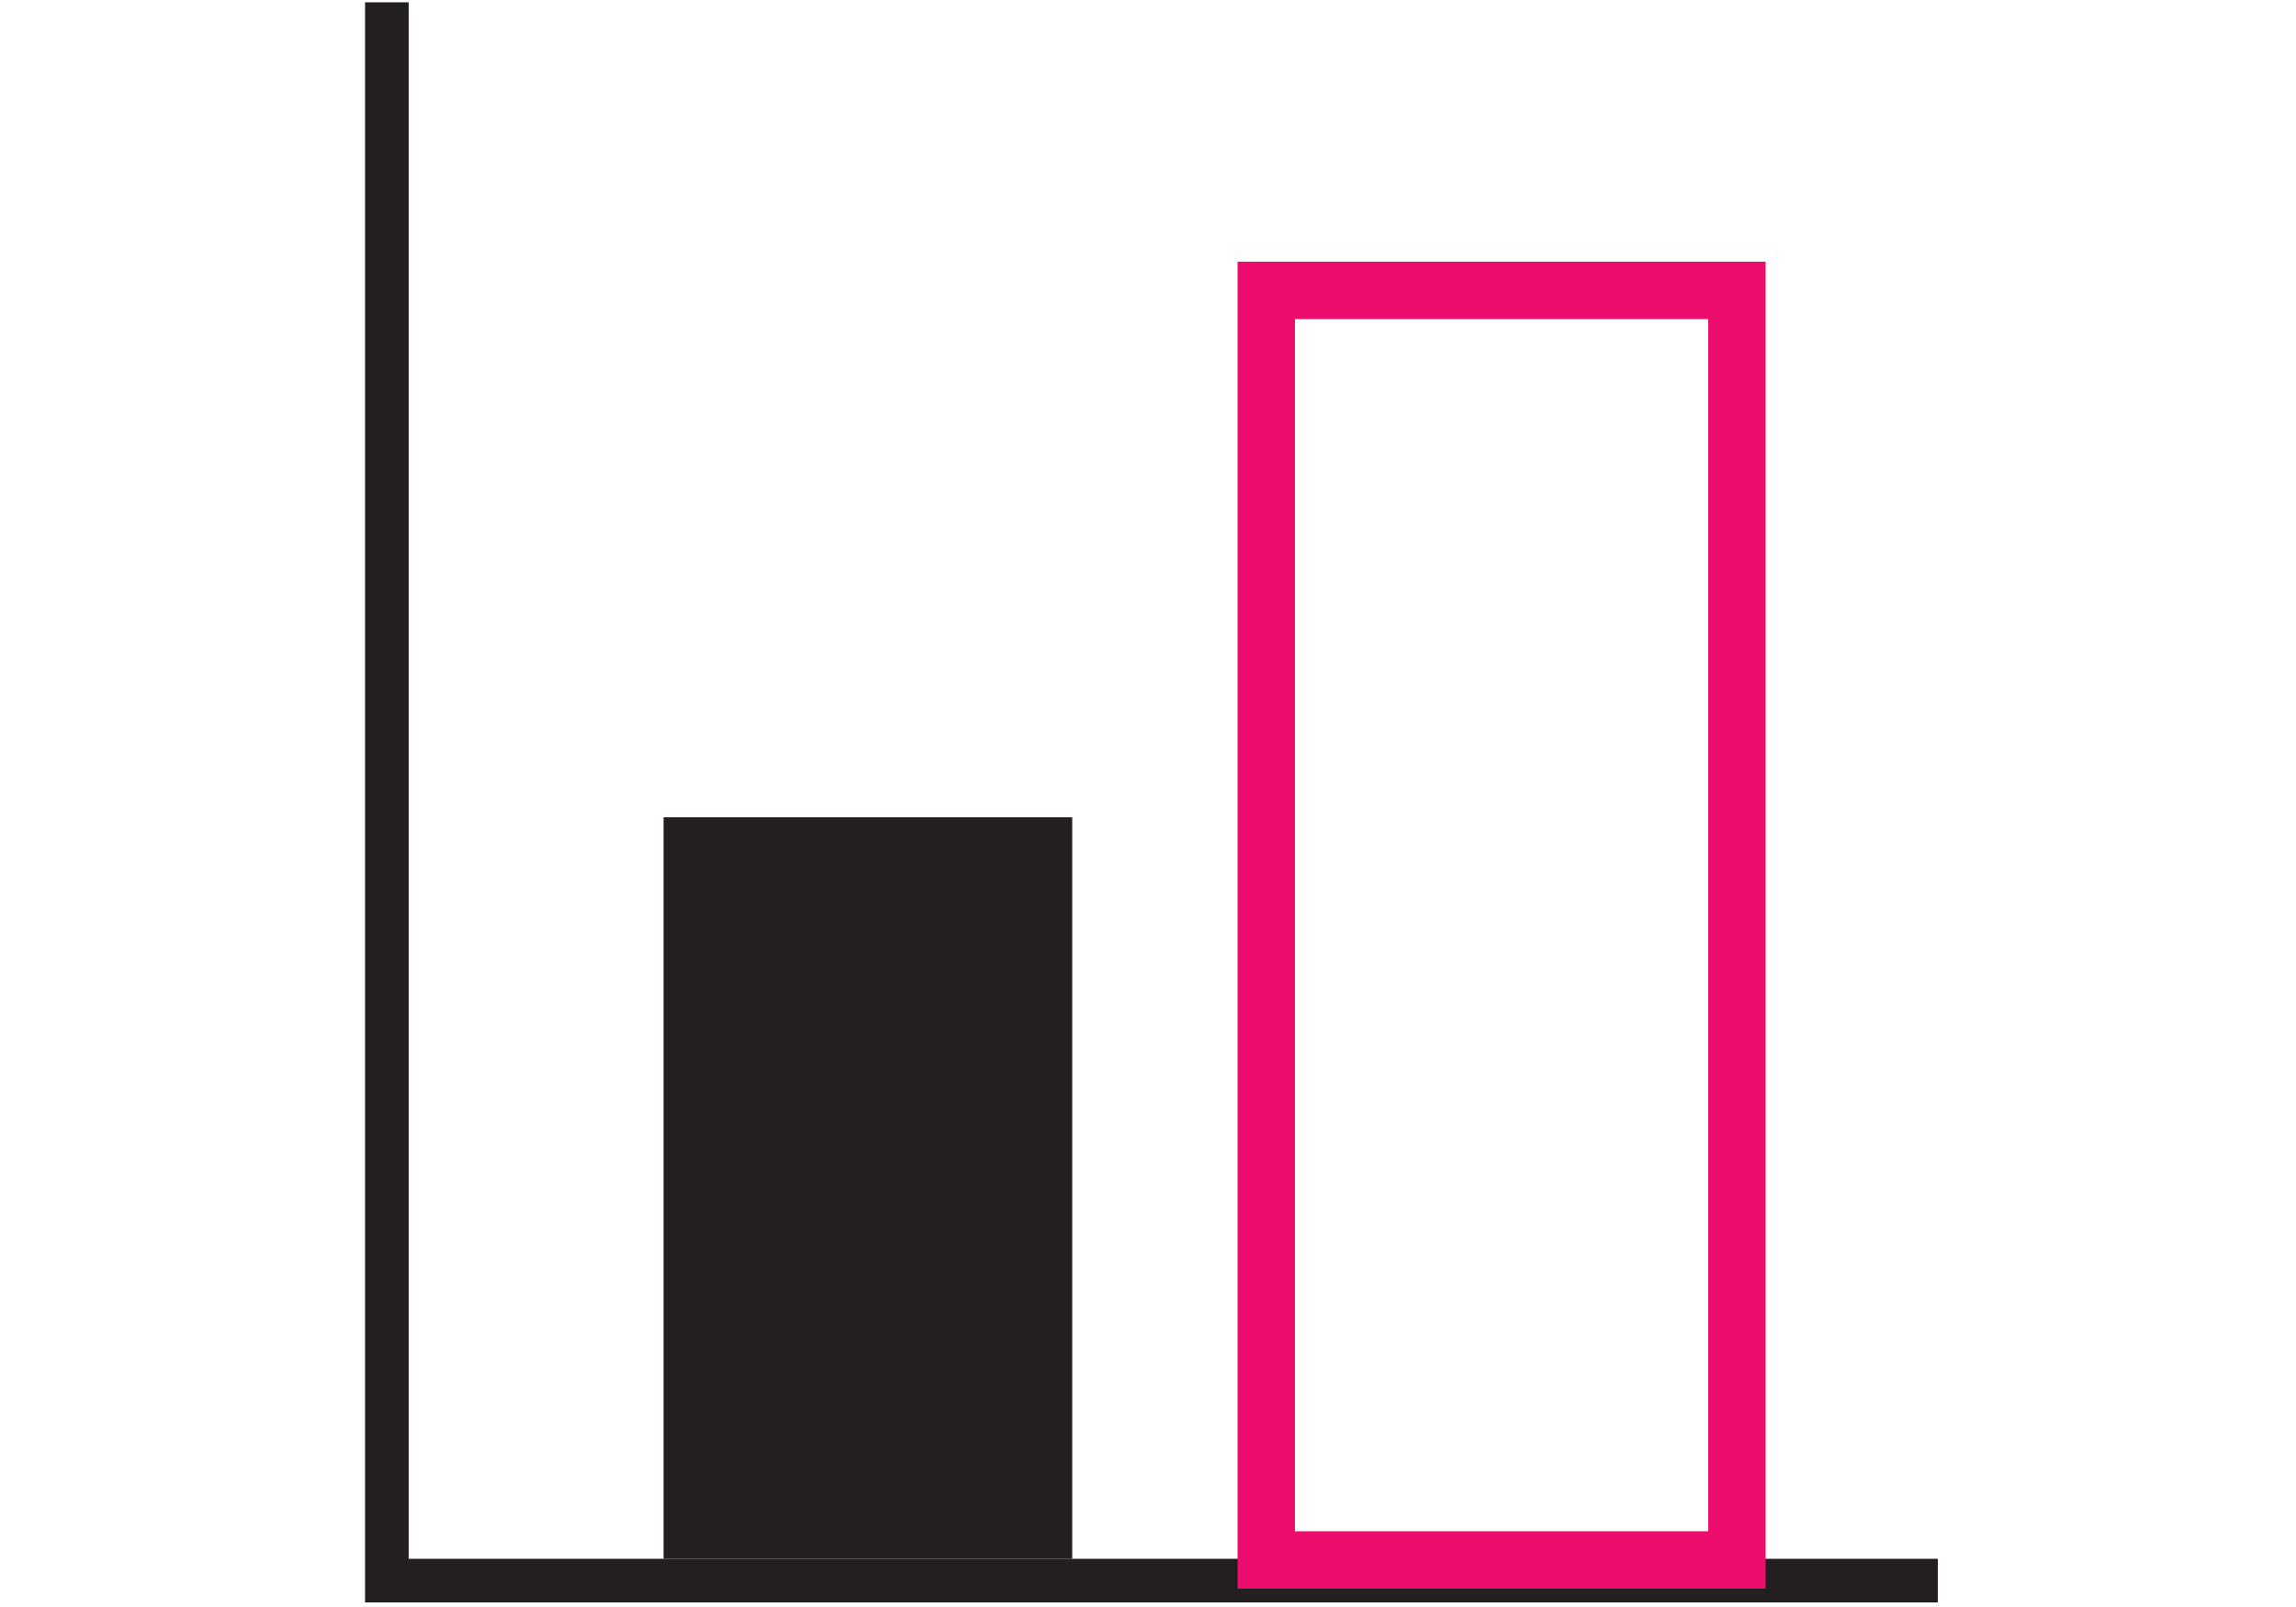
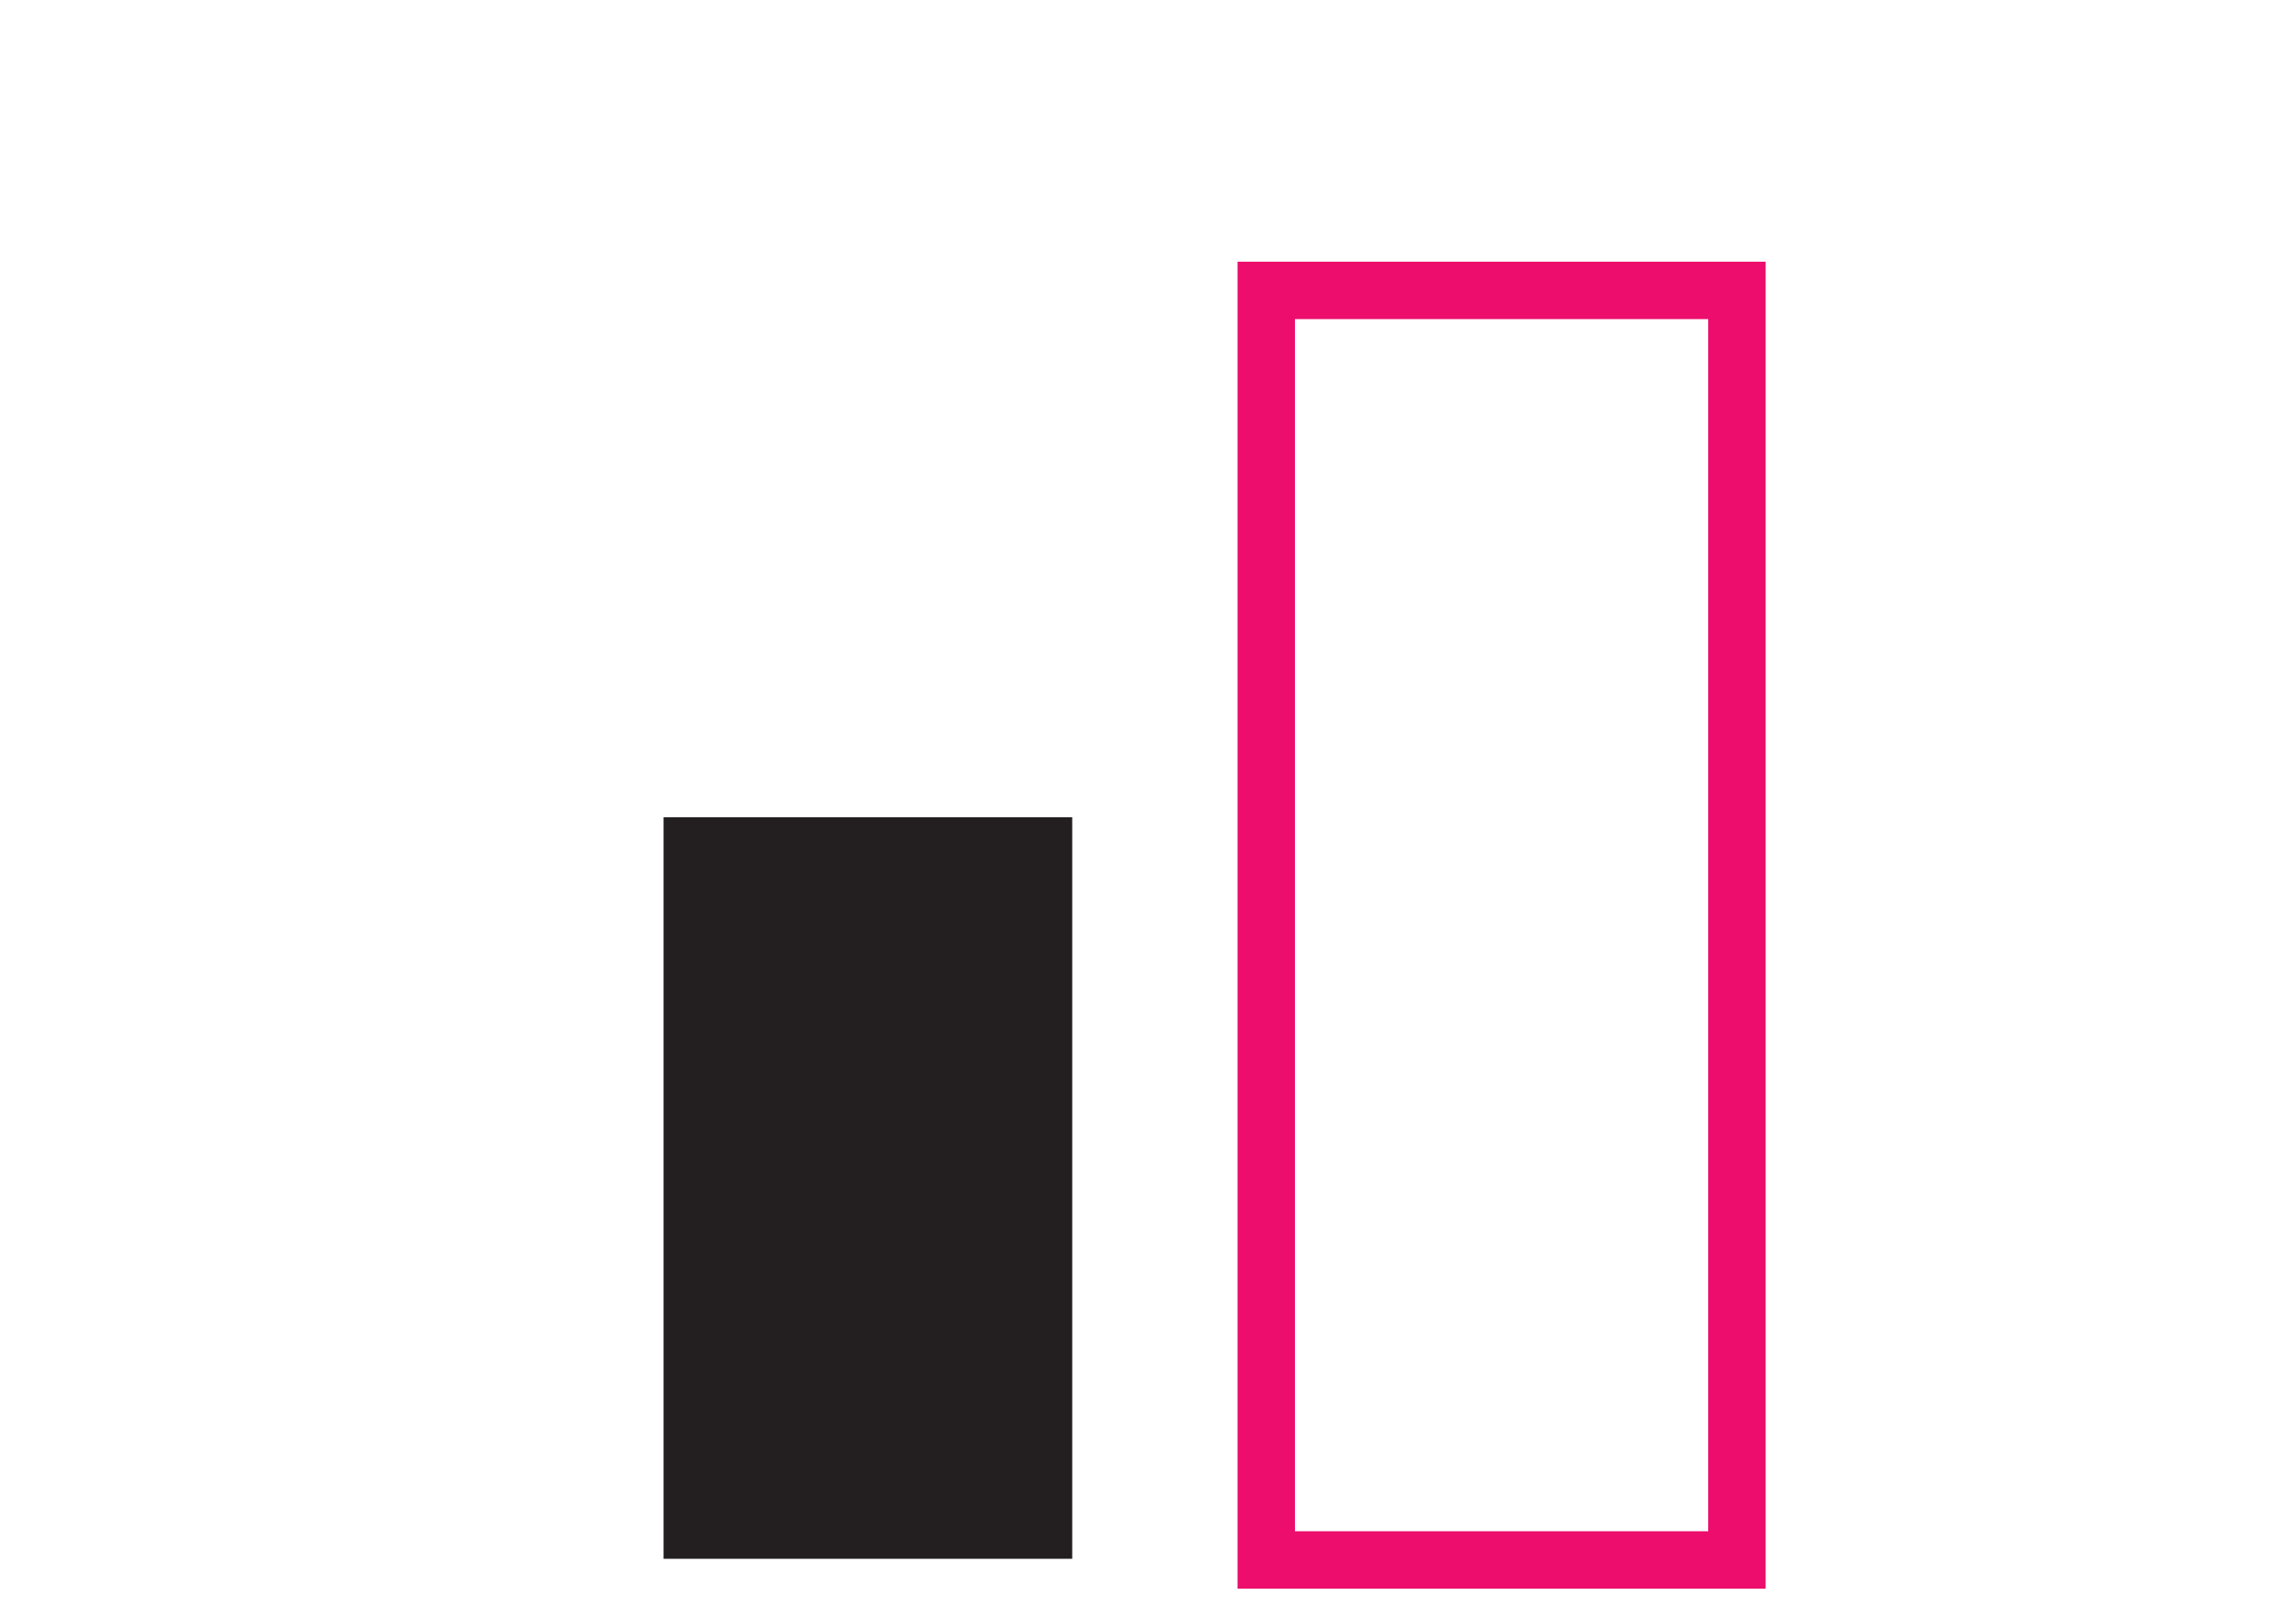
<svg xmlns="http://www.w3.org/2000/svg" version="1.1" id="Layer_1" x="0px" y="0px" viewBox="0 0 100 70" enable-background="new 0 0 100 70" xml:space="preserve">
  <g display="none">
    <g display="inline">
      <g>
        <path fill="#6D6E70" d="M70.5,55H30.3V14.8h40.2V55z M35.8,49.4h29.1V20.3H35.8V49.4z" />
      </g>
      <g>
        <polygon fill="#6D6E70" points="73.5,69.9 73.5,57.8 85.4,57.8 85.4,60.8 76.5,60.8 76.5,69.9    " />
      </g>
      <g>
        <polygon fill="#6D6E70" points="27.4,0 27.4,12.1 15.6,12.1 15.6,9.2 24.5,9.2 24.5,0    " />
      </g>
    </g>
  </g>
  <g>
    <g>
      <g>
        <g>
-           <polygon fill="#231F20" points="84.4,69.8 15.9,69.8 15.9,0.1 17.8,0.1 17.8,67.9 84.4,67.9     " />
-         </g>
+           </g>
      </g>
      <g>
        <g>
          <path fill="#EC0D6C" d="M76.9,69.2h-23V11.4h23V69.2z M56.4,66.7h18V13.9h-18V66.7z" />
        </g>
      </g>
      <g>
        <rect x="28.9" y="35.6" fill="#231F20" width="17.8" height="32.3" />
      </g>
    </g>
  </g>
</svg>